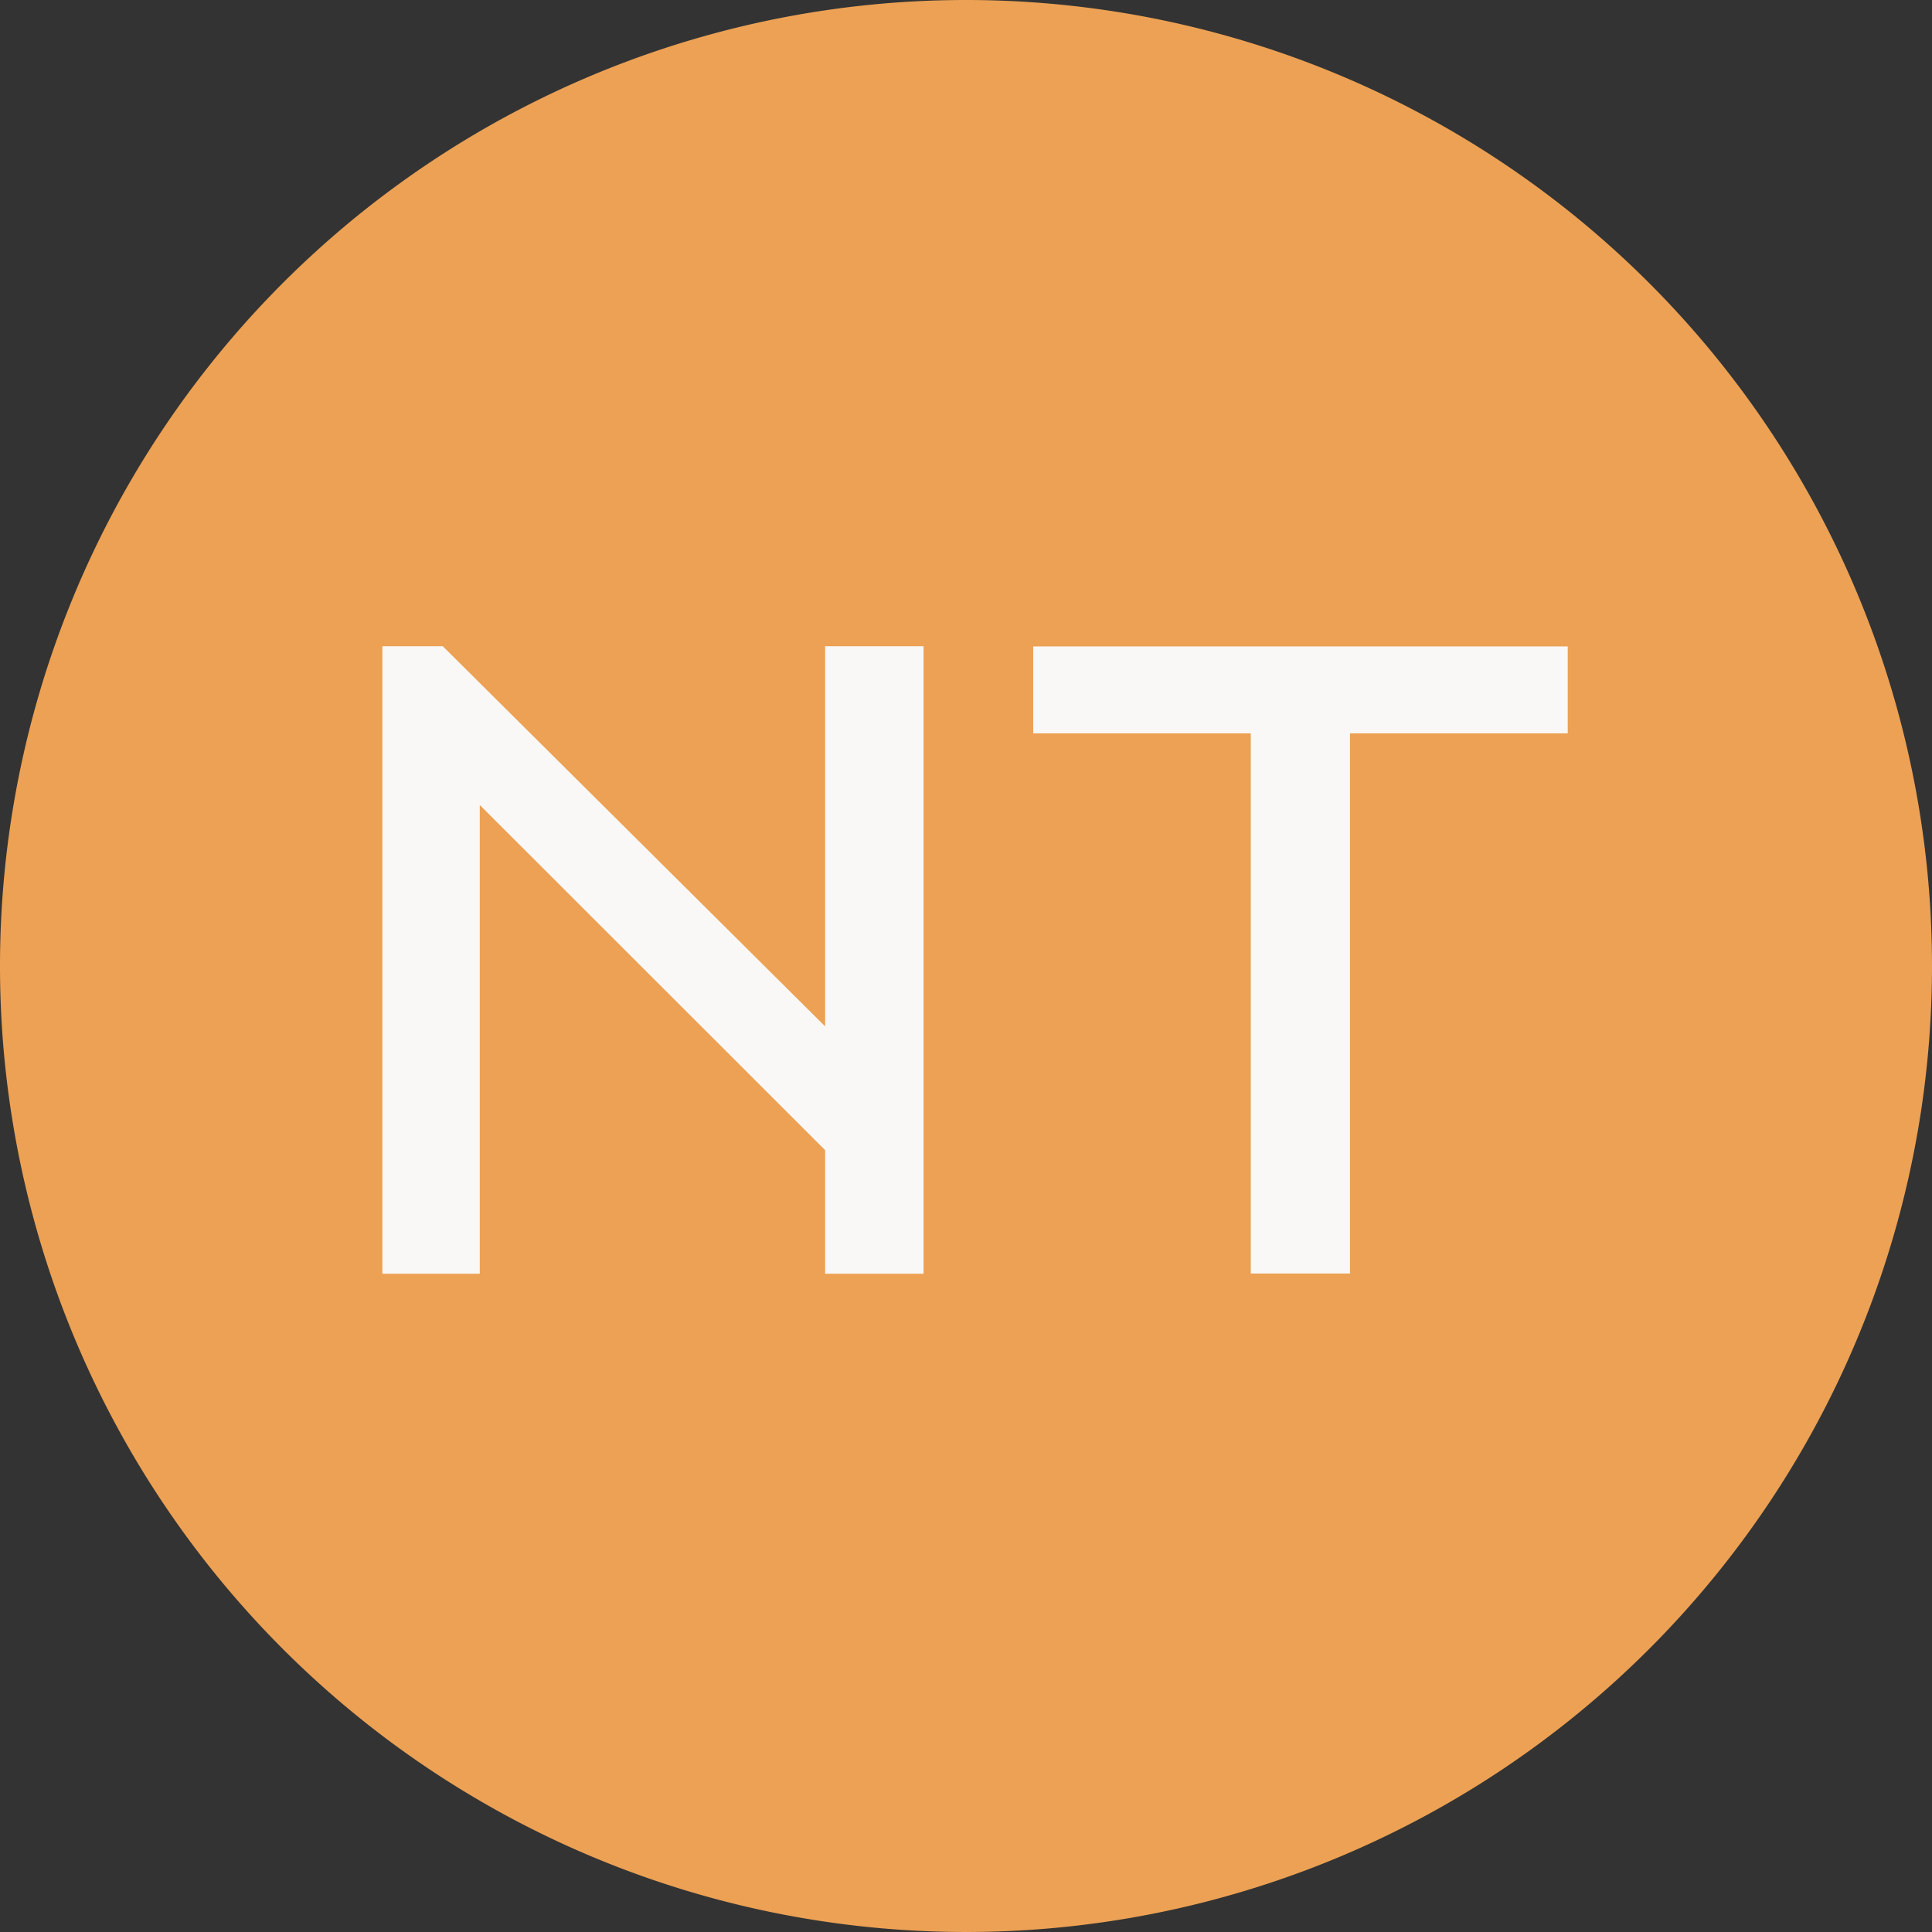
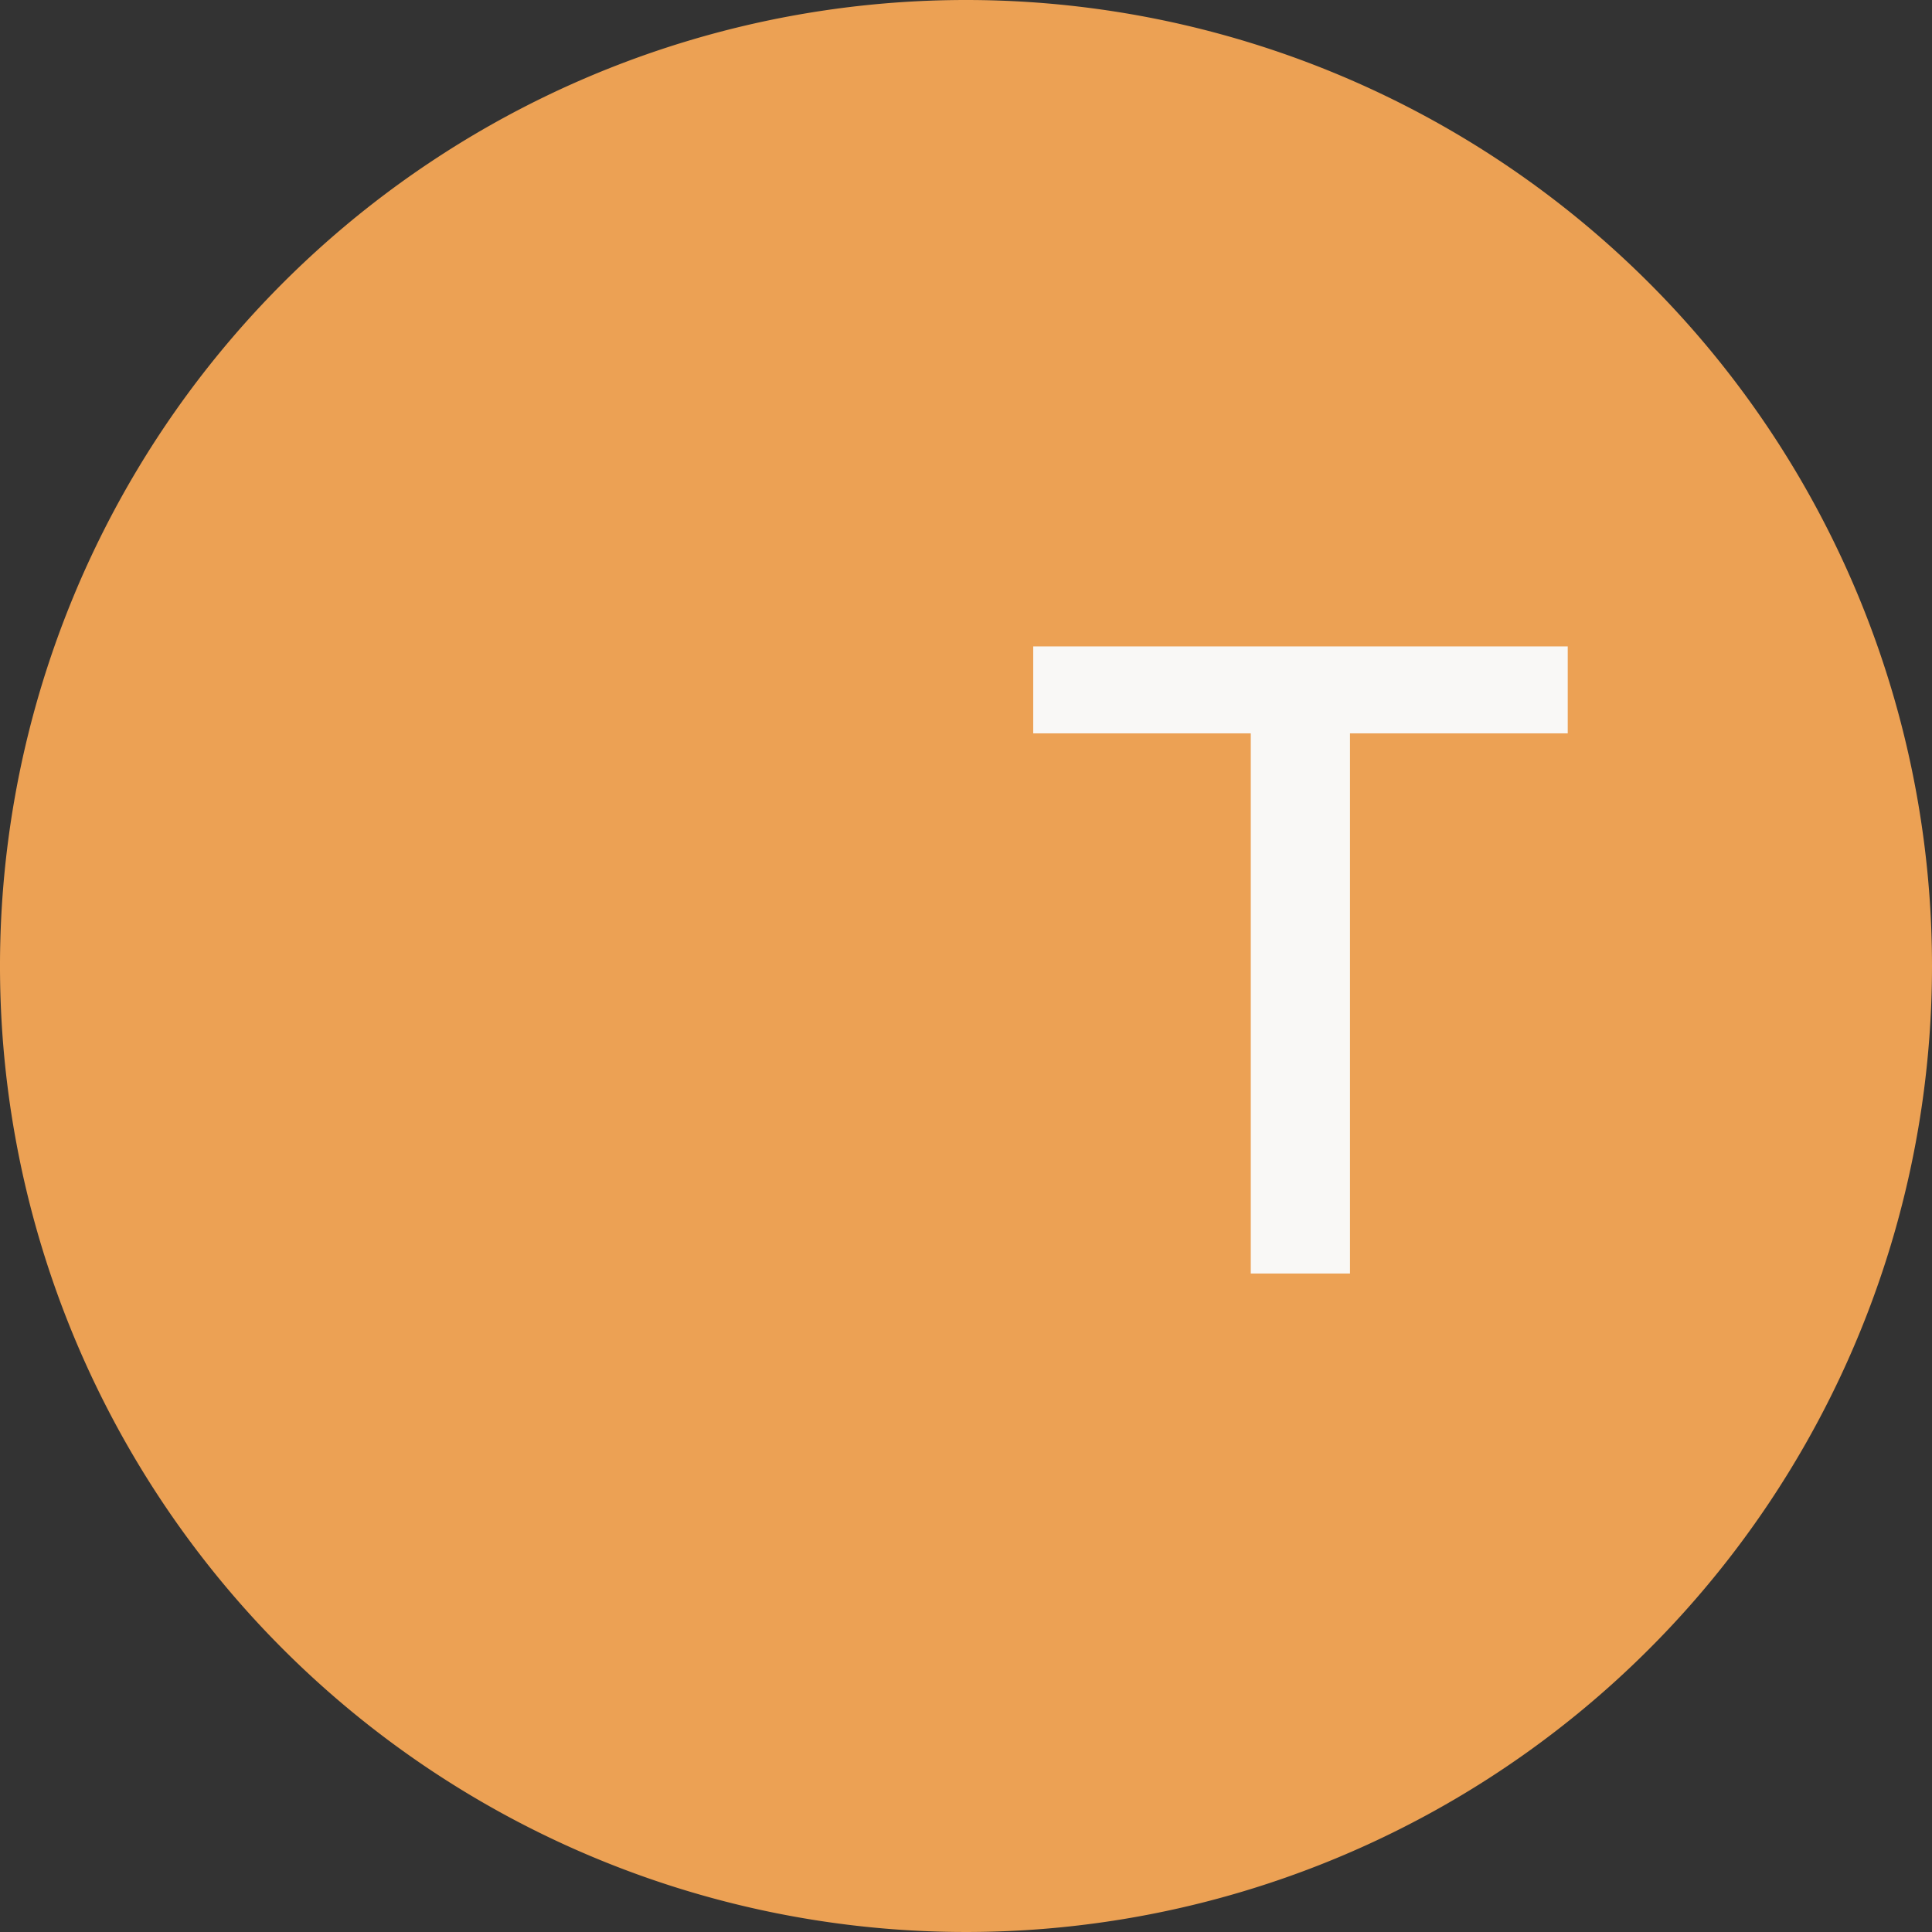
<svg xmlns="http://www.w3.org/2000/svg" width="96" height="96" viewBox="0 0 96 96">
  <rect x="0" y="0" width="96" height="96" fill="#333333" stroke="none" />
  <defs>
    <style>
      .cls-1 {
        fill: #eca154;
      }

      .cls-2 {
        fill: #f9f8f6;
      }
    </style>
  </defs>
  <title>アセット 4</title>
  <g id="レイヤー_2" data-name="レイヤー 2">
    <g id="レイヤー_1-2" data-name="レイヤー 1">
      <g>
        <path class="cls-1" d="M96,48A48,48,0,1,1,48,0,48,48,0,0,1,96,48Z" />
        <path class="cls-2" d="M67.08,36.44V63.28H62.15V36.44H51.34V32.12H77.9v4.32Z" />
-         <path class="cls-2" d="M41,63.29V57.15L23.84,40V63.29H19V32.11H22L41,51V32.11h4.89V63.29Z" />
      </g>
    </g>
  </g>
</svg>